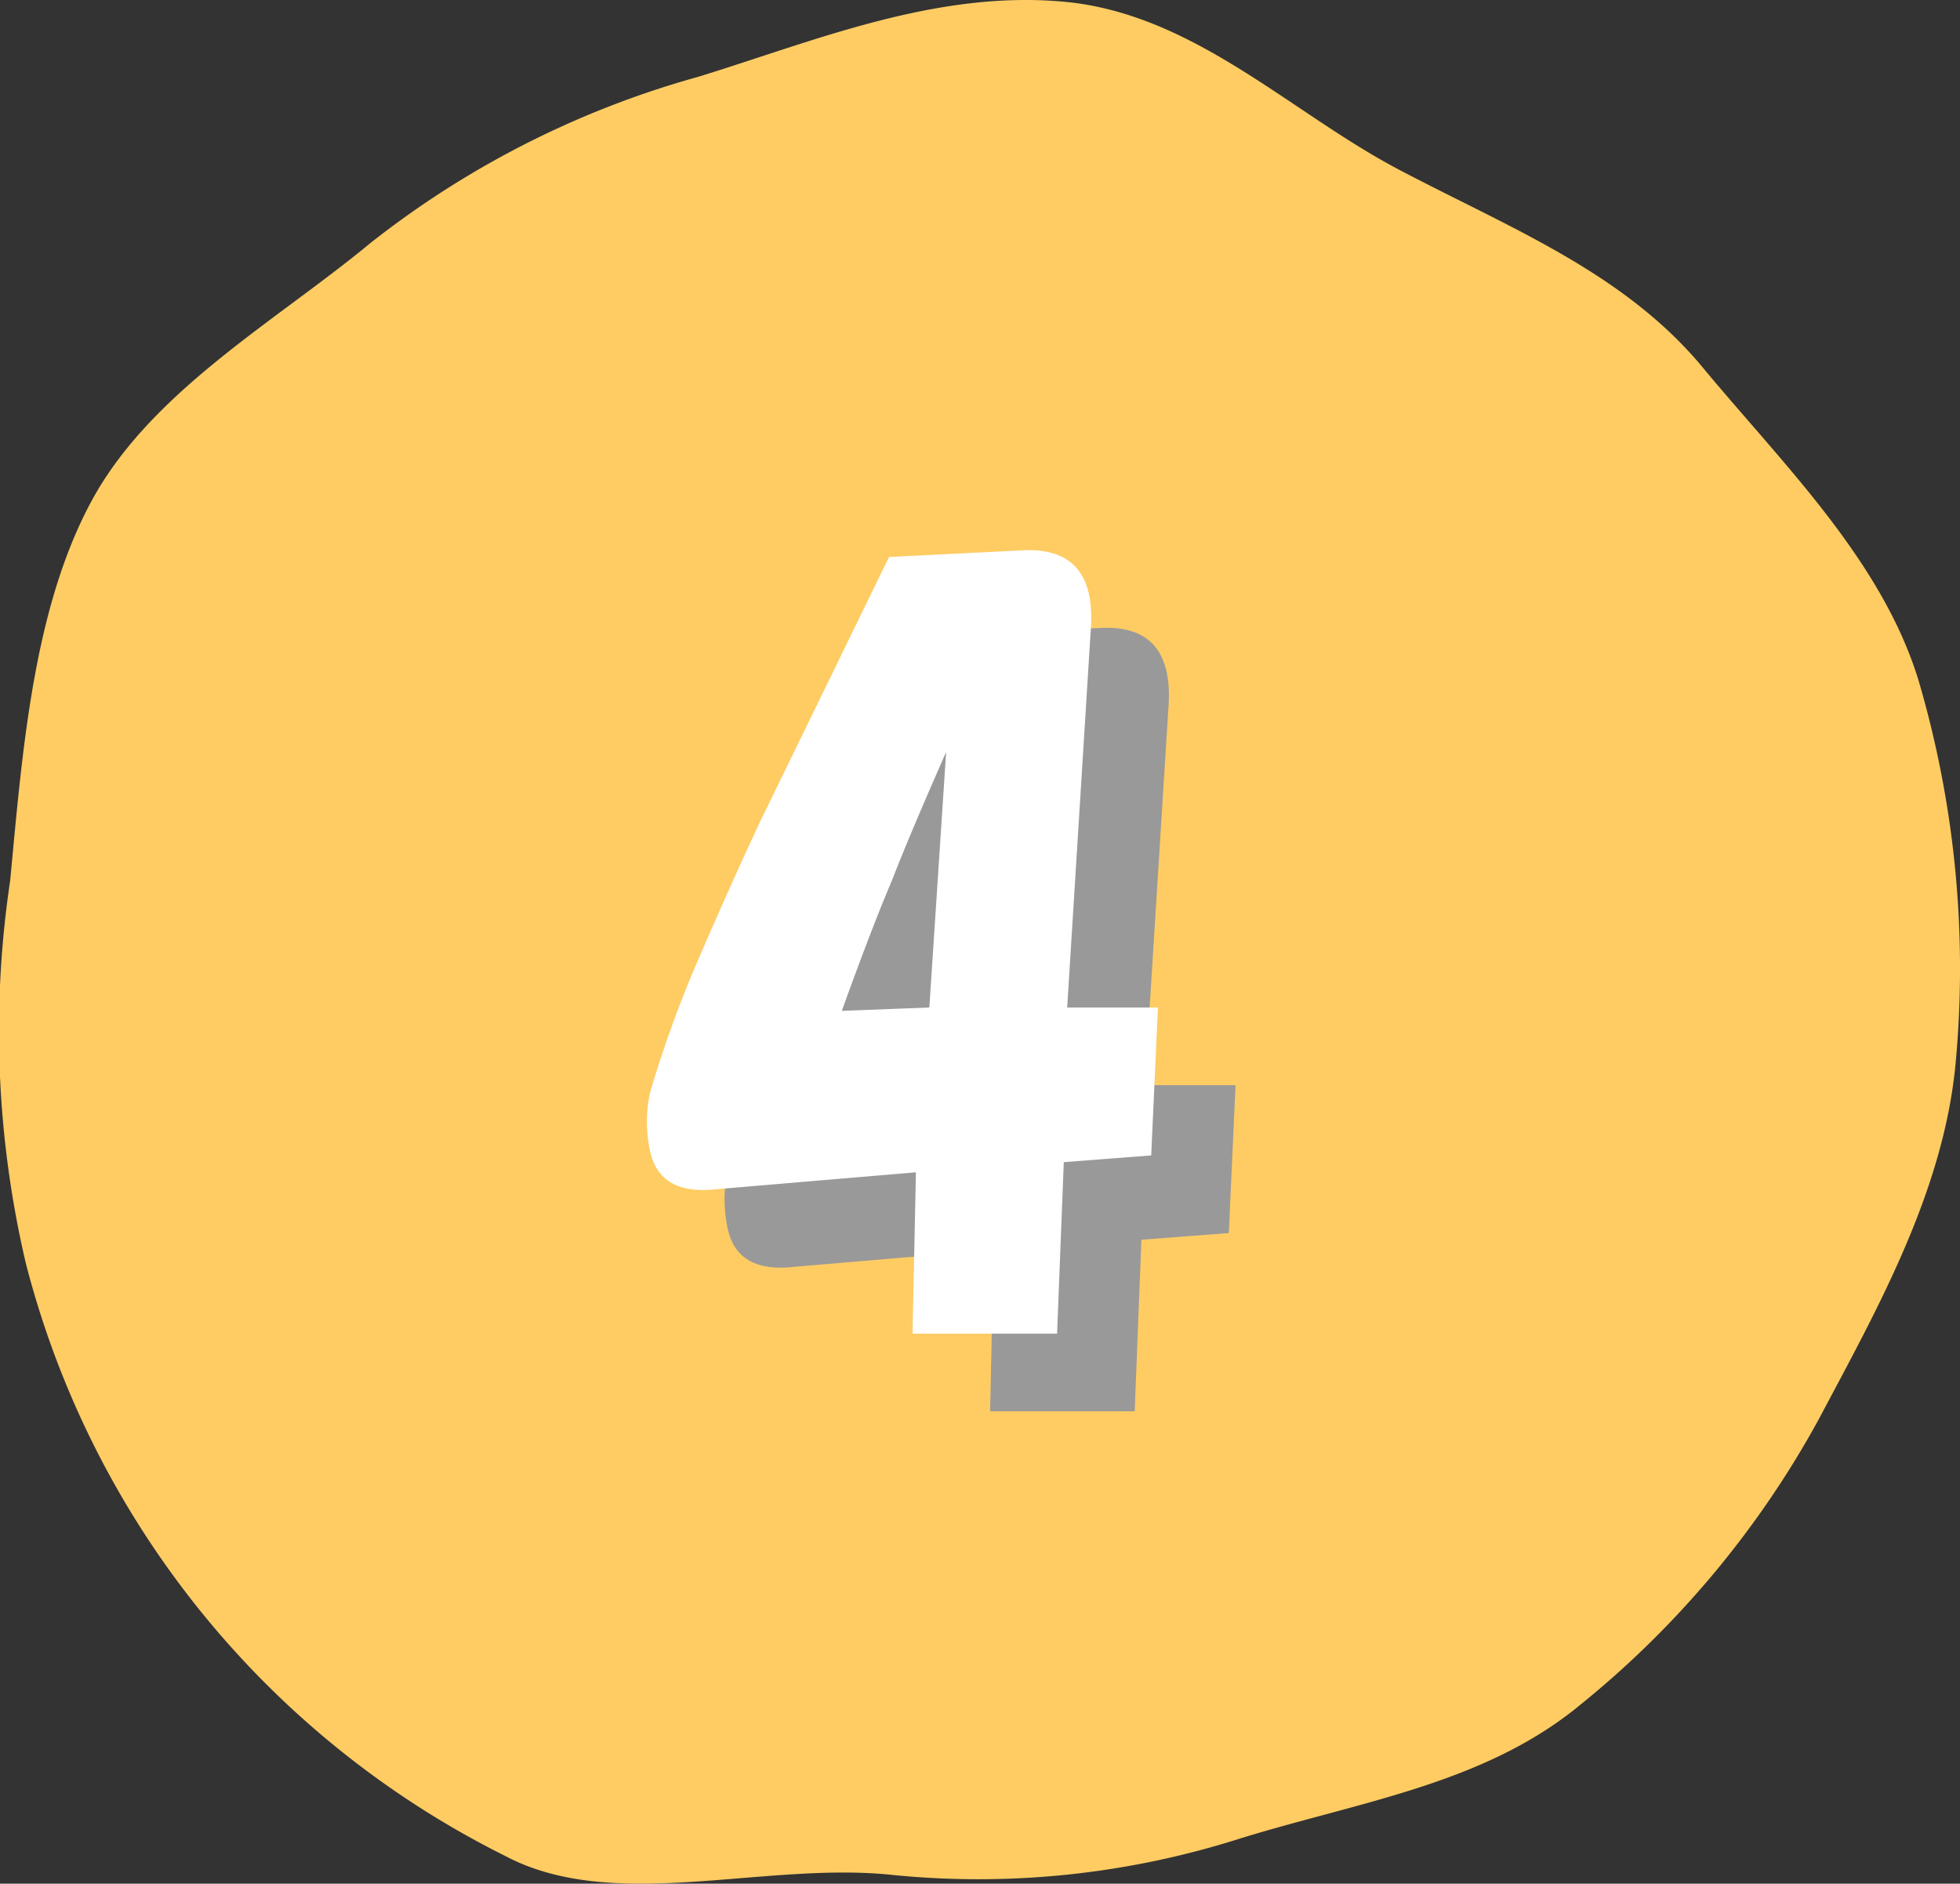
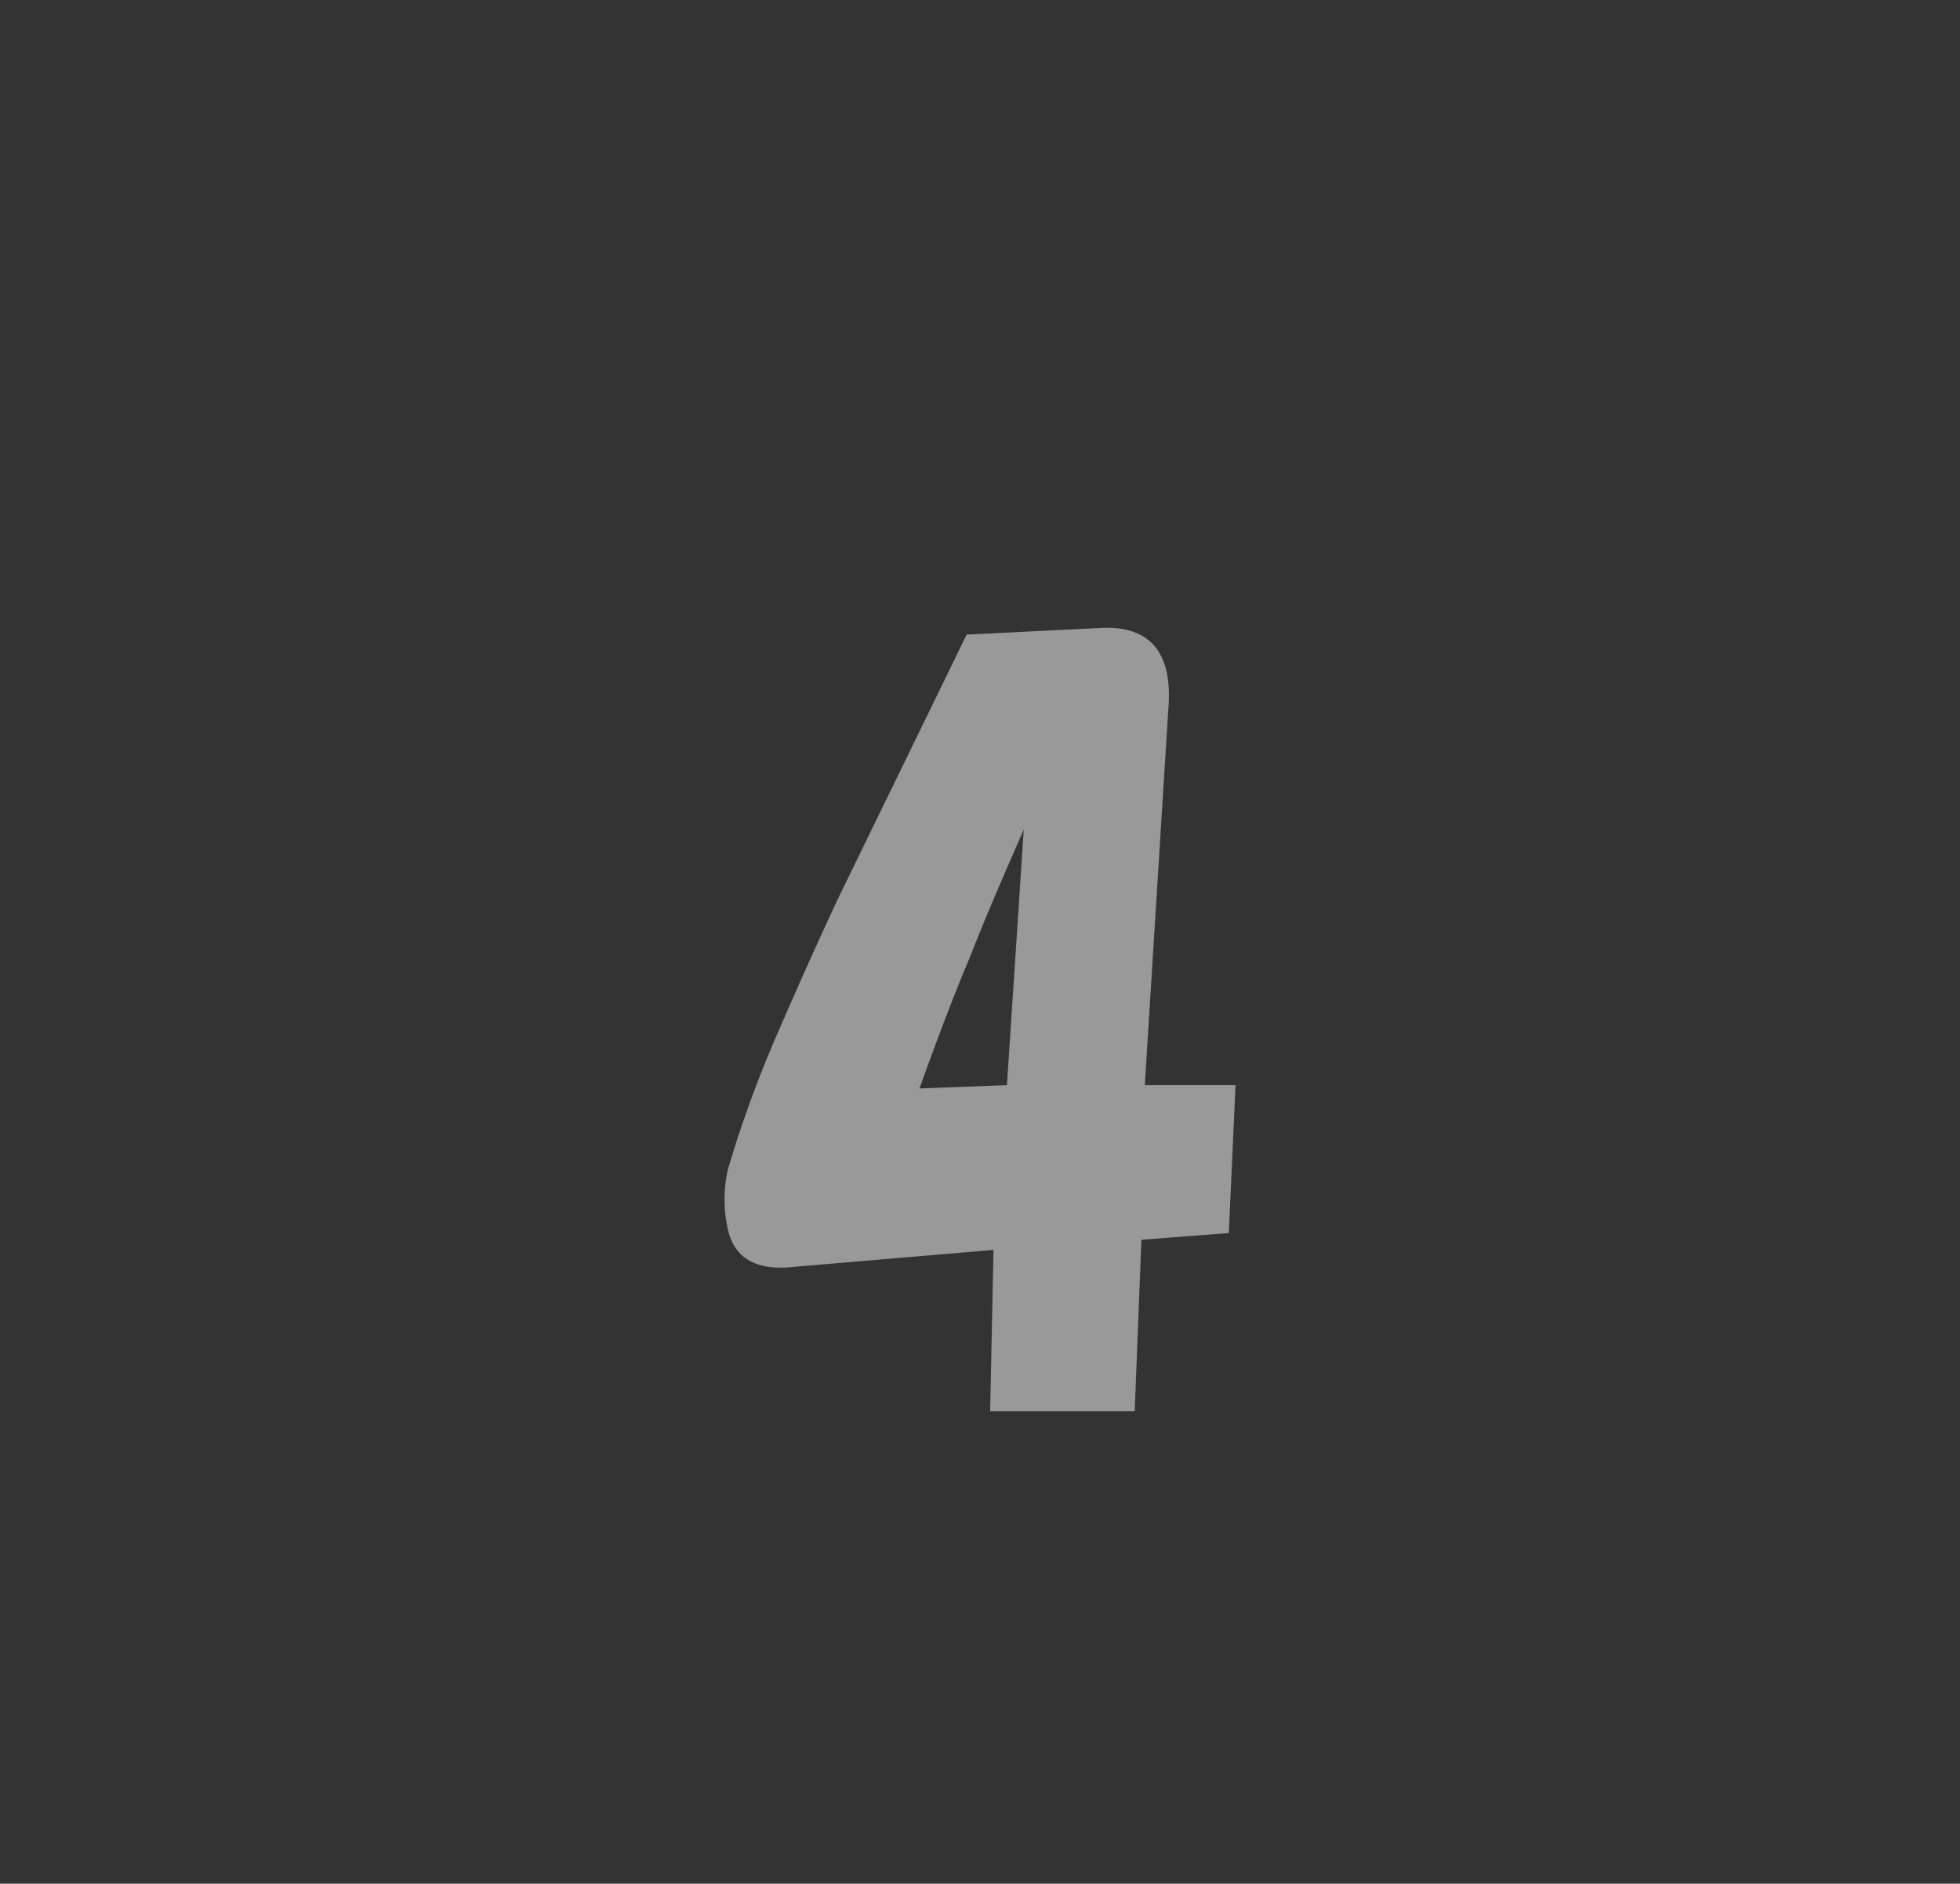
<svg xmlns="http://www.w3.org/2000/svg" viewBox="0 0 40 38.442">
  <rect x="0" y="0" width="40" height="38.442" fill="#333333" stroke="none" />
  <defs>
    <style>.a{fill:#fecc63;}.b{fill:#999;}.c{fill:#fff;}</style>
  </defs>
  <g transform="translate(-1101.203 -785.548)">
-     <path class="a" d="M1122.934,785.585c2.626.247,4.6,2.253,6.8,3.415,2.274,1.2,4.606,2.1,6.222,4.051s3.647,3.921,4.4,6.38a20.828,20.828,0,0,1,.756,7.829c-.248,2.626-1.624,5.048-2.786,7.242a19.525,19.525,0,0,1-4.87,5.835c-1.952,1.615-4.48,1.971-6.94,2.729a17.577,17.577,0,0,1-7.186.736c-2.626-.247-5.622.784-7.816-.378a18.72,18.72,0,0,1-9.785-12.1,20.77,20.77,0,0,1-.318-7.808c.248-2.626.467-5.492,1.629-7.686,1.2-2.274,3.773-3.708,5.725-5.324a19.007,19.007,0,0,1,6.682-3.389C1117.821,786.387,1120.308,785.337,1122.934,785.585Z" />
    <g transform="translate(1114.405 796.775)">
      <g transform="translate(0 0)">
        <path class="b" d="M1173.137,849.779h1.852l-.137,3.019-1.784.137-.137,3.5h-2.95l.069-3.293-4.048.343q-1.167.138-1.372-.755a2.8,2.8,0,0,1,0-1.235,23.911,23.911,0,0,1,1.029-2.813q.685-1.578,1.235-2.745l2.607-5.352,2.745-.137q1.508-.067,1.372,1.647Zm-2.813,0,.343-5.215q-.756,1.716-1.1,2.607-.411.962-1.029,2.676Z" transform="translate(-1162.976 -838.861)" />
-         <path class="c" d="M1166.351,842.993h1.852l-.137,3.019-1.784.137-.137,3.5h-2.95l.069-3.293-4.048.343q-1.167.138-1.372-.755a2.79,2.79,0,0,1,0-1.235,23.966,23.966,0,0,1,1.029-2.813q.685-1.578,1.235-2.745l2.607-5.352,2.744-.137q1.508-.068,1.372,1.647Zm-2.813,0,.343-5.215q-.756,1.716-1.1,2.607-.411.962-1.029,2.676Z" transform="translate(-1157.774 -833.659)" />
      </g>
    </g>
  </g>
</svg>